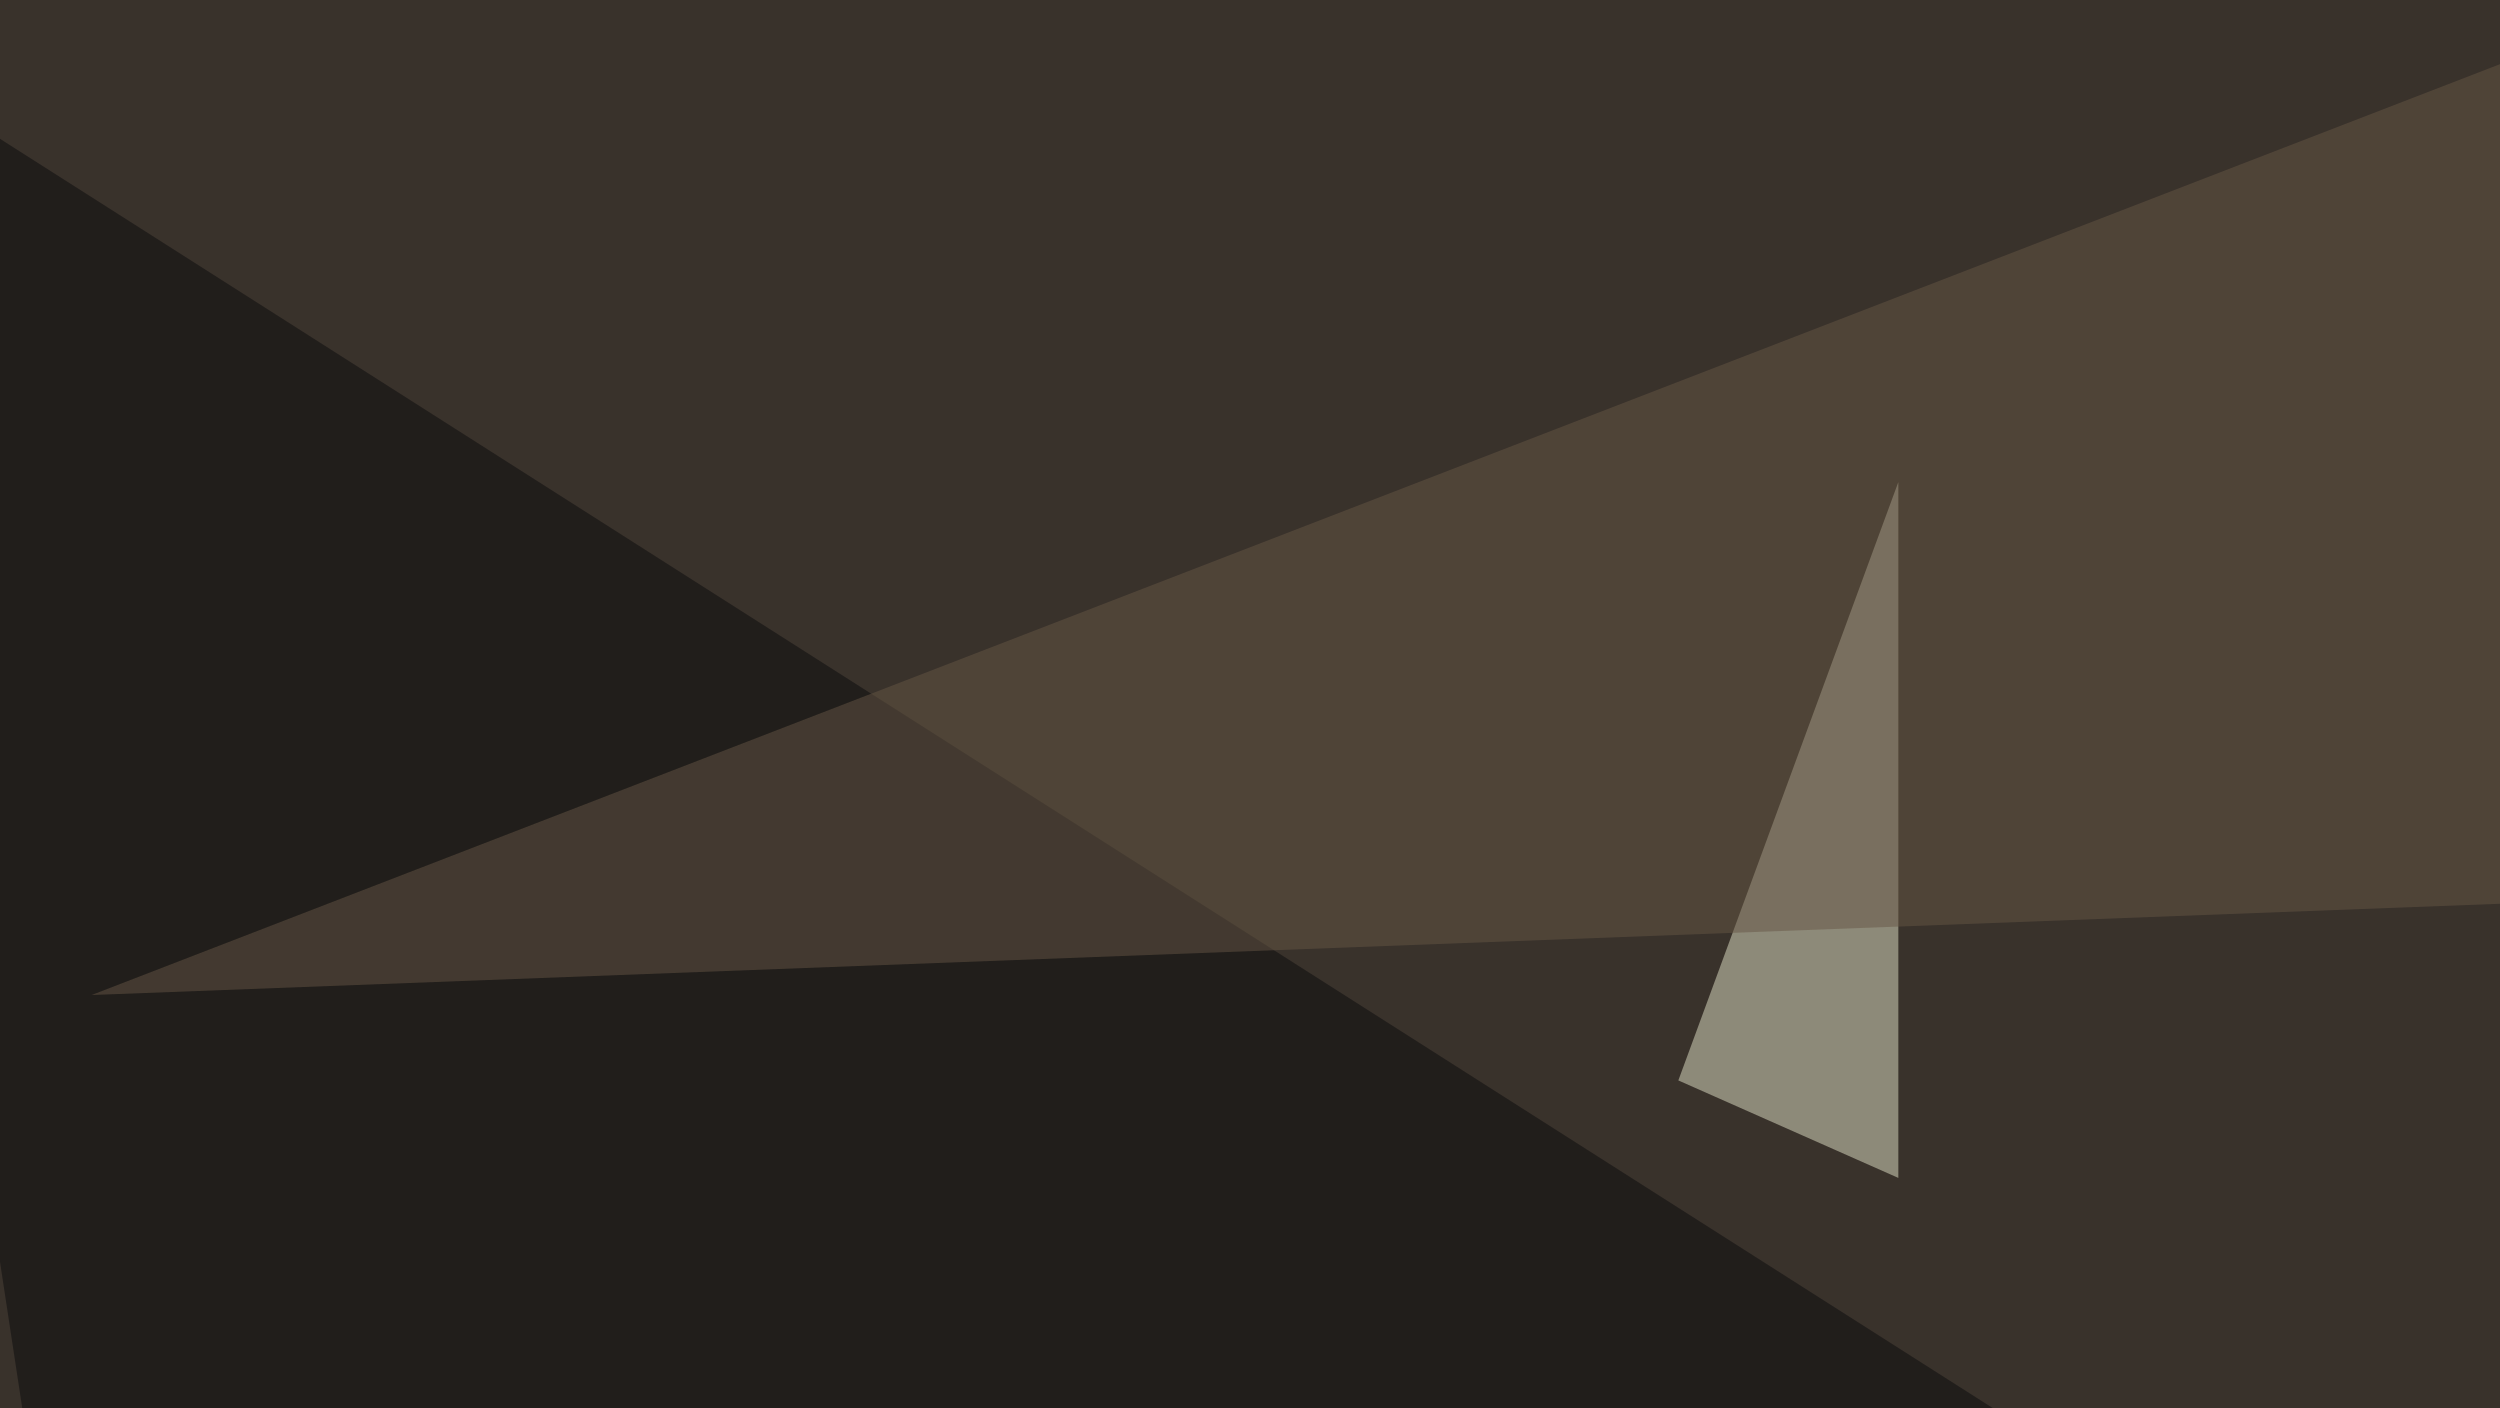
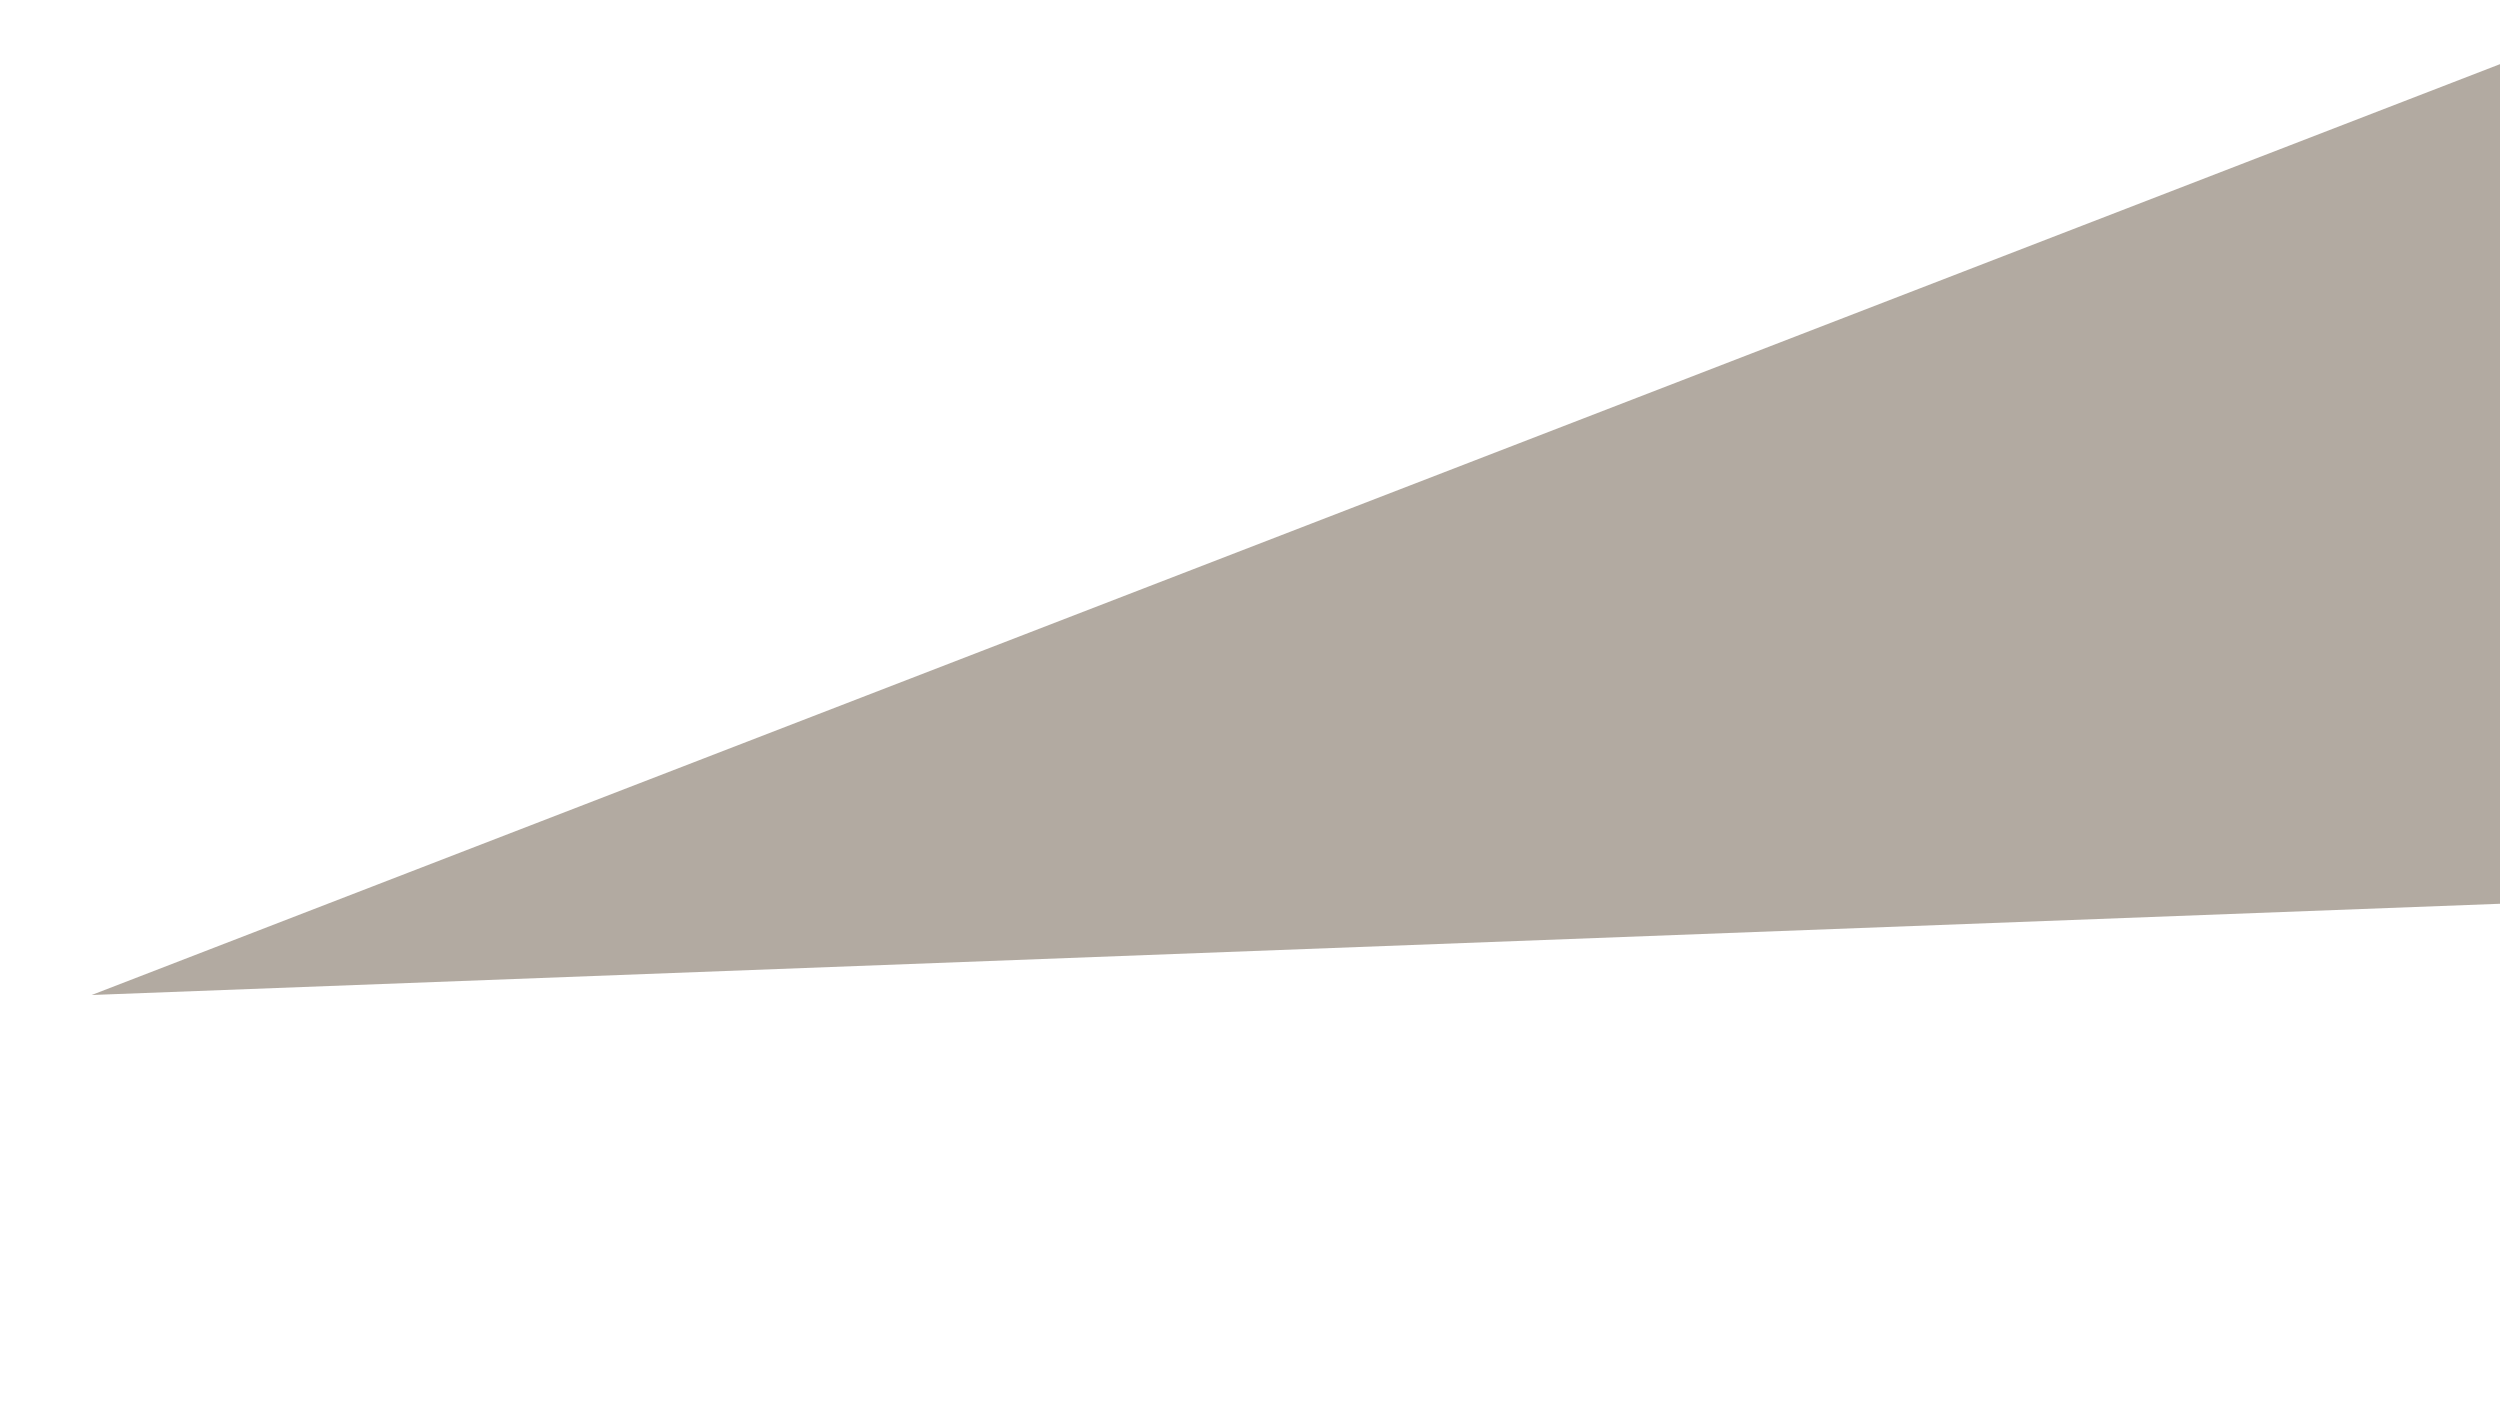
<svg xmlns="http://www.w3.org/2000/svg" width="600" height="338">
  <filter id="a">
    <feGaussianBlur stdDeviation="55" />
  </filter>
-   <rect width="100%" height="100%" fill="#39322b" />
  <g filter="url(#a)">
    <g fill-opacity=".5">
-       <path fill="#e3e2c9" d="M402.8 259.3l52.8 23.4v-167z" />
-       <path fill="#0b0b0c" d="M16.1 408.7L-45.4 4.4l524.4 334z" />
      <path fill="#665744" d="M757.3-45.4L22 238.8l773.4-29.3z" />
-       <path fill="#9c8d7b" d="M353 367.7l-366.2 55.6 140.6 44z" />
    </g>
  </g>
</svg>